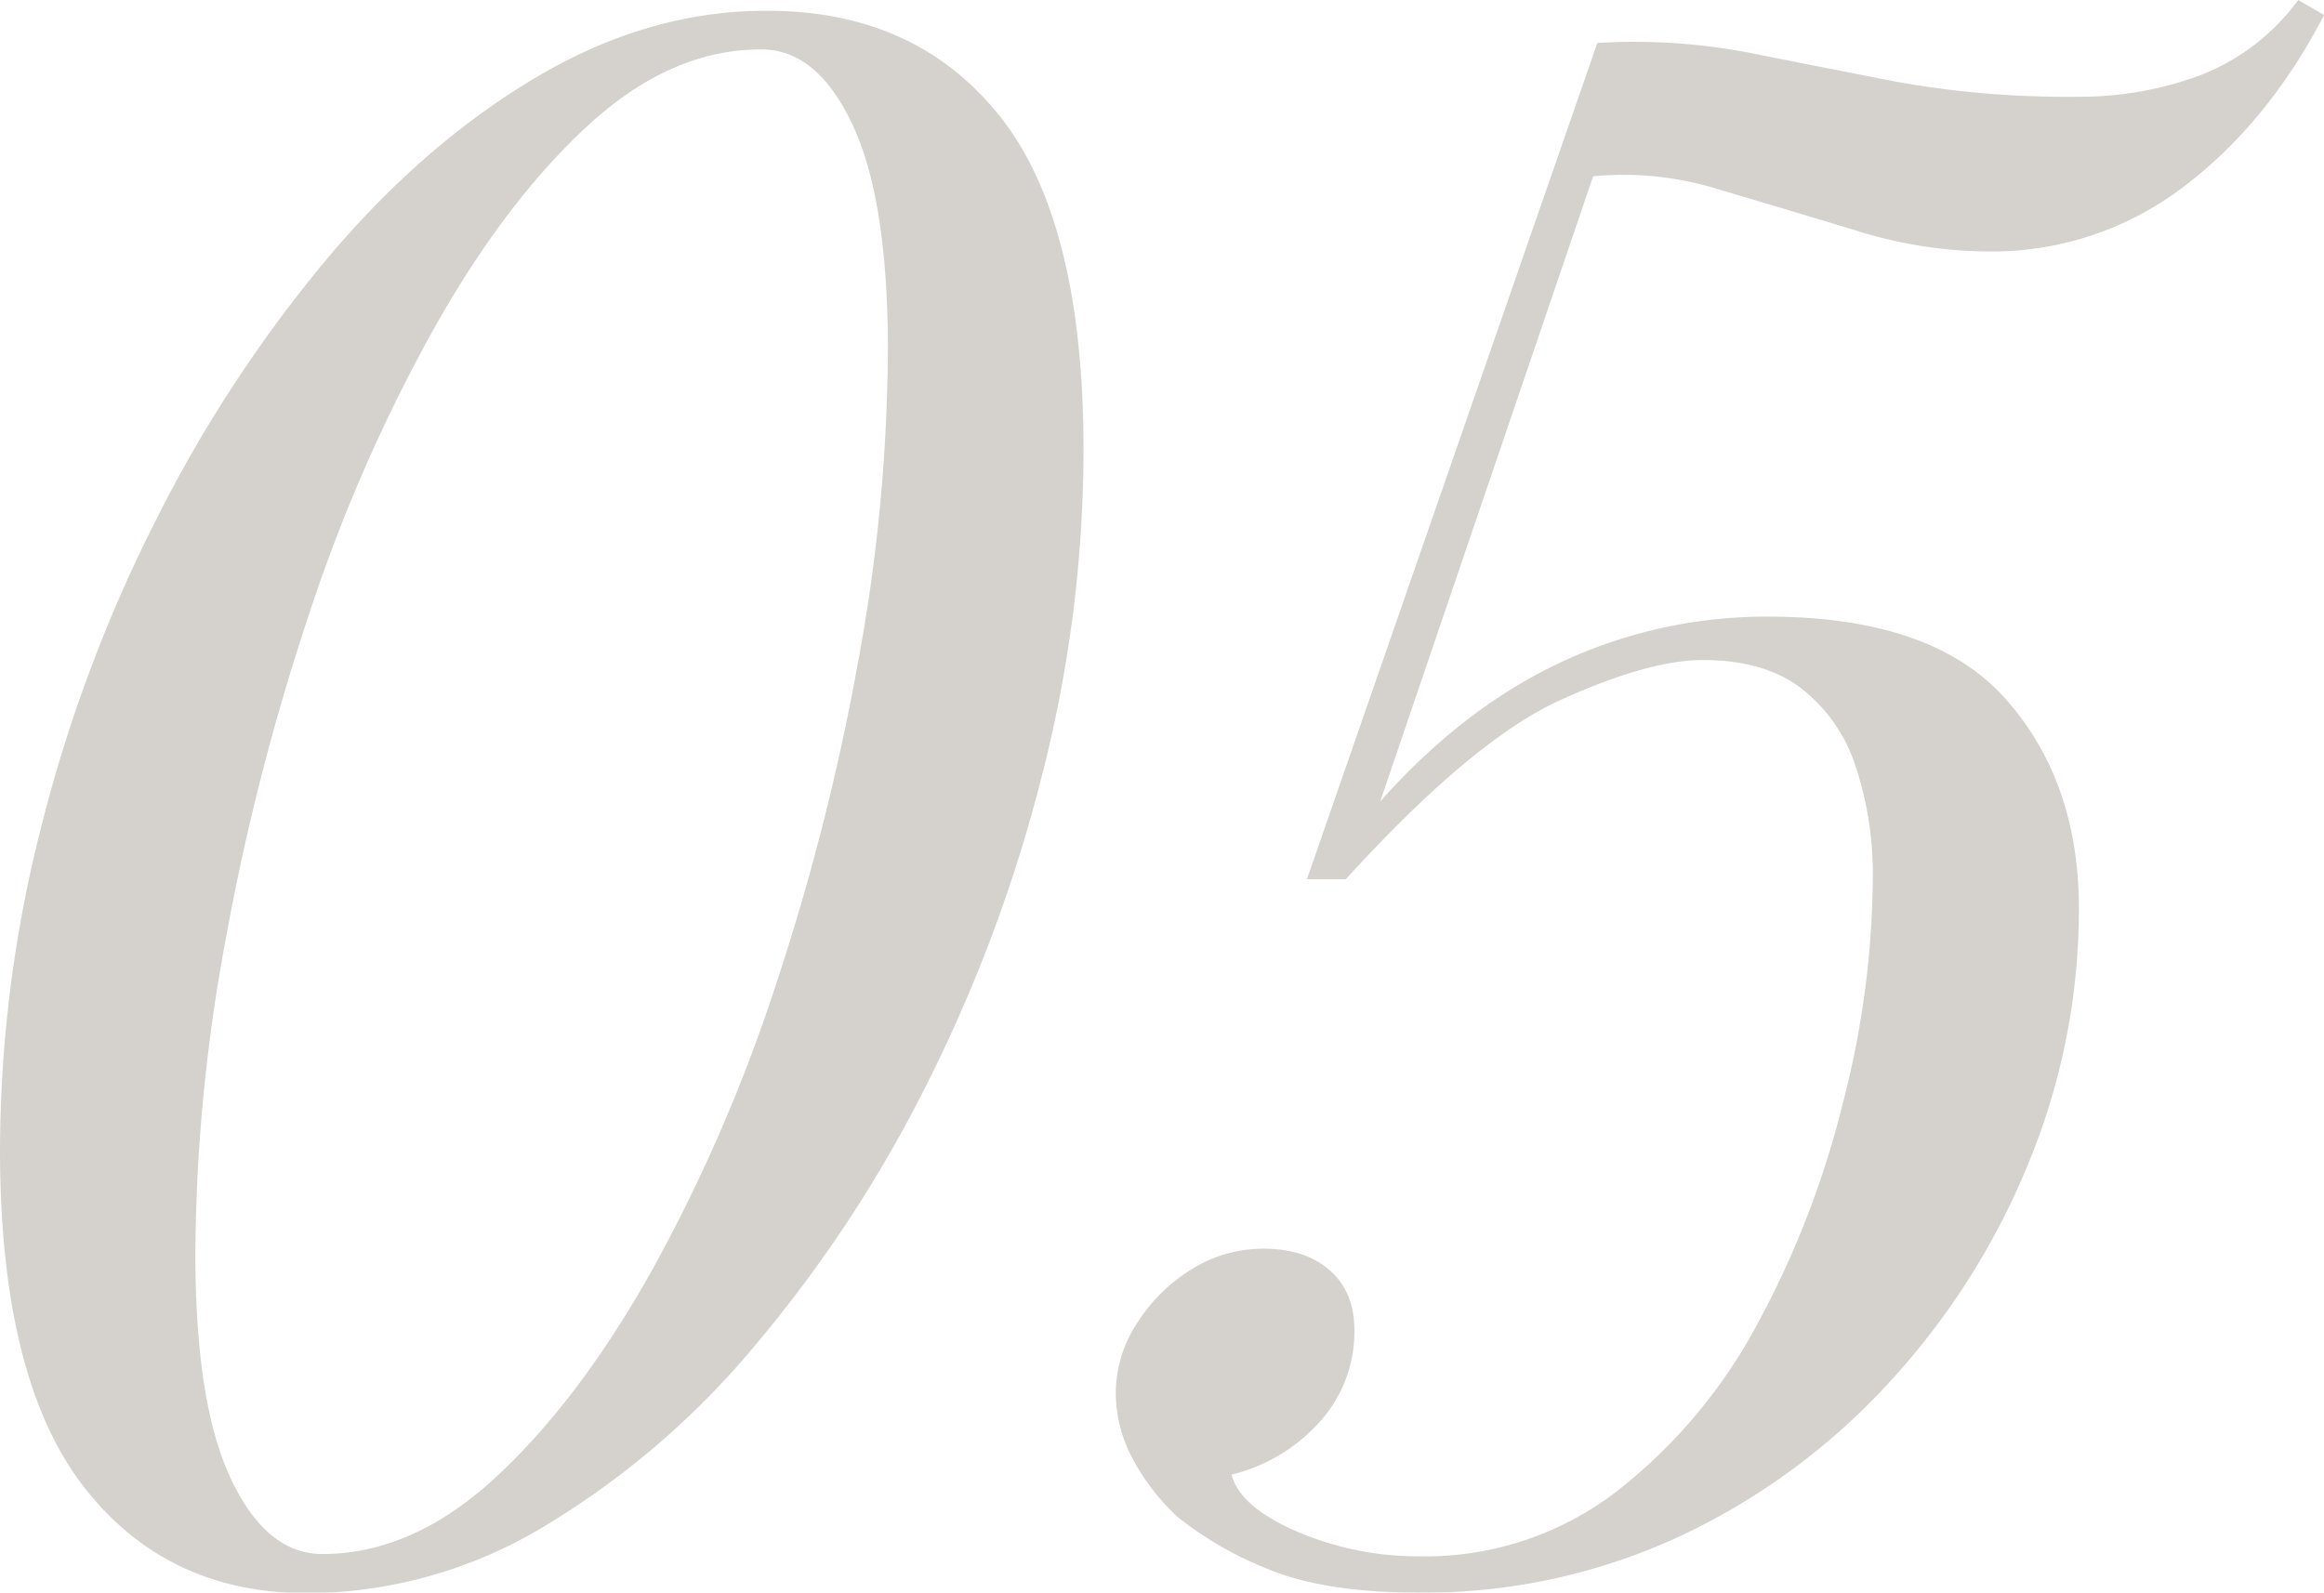
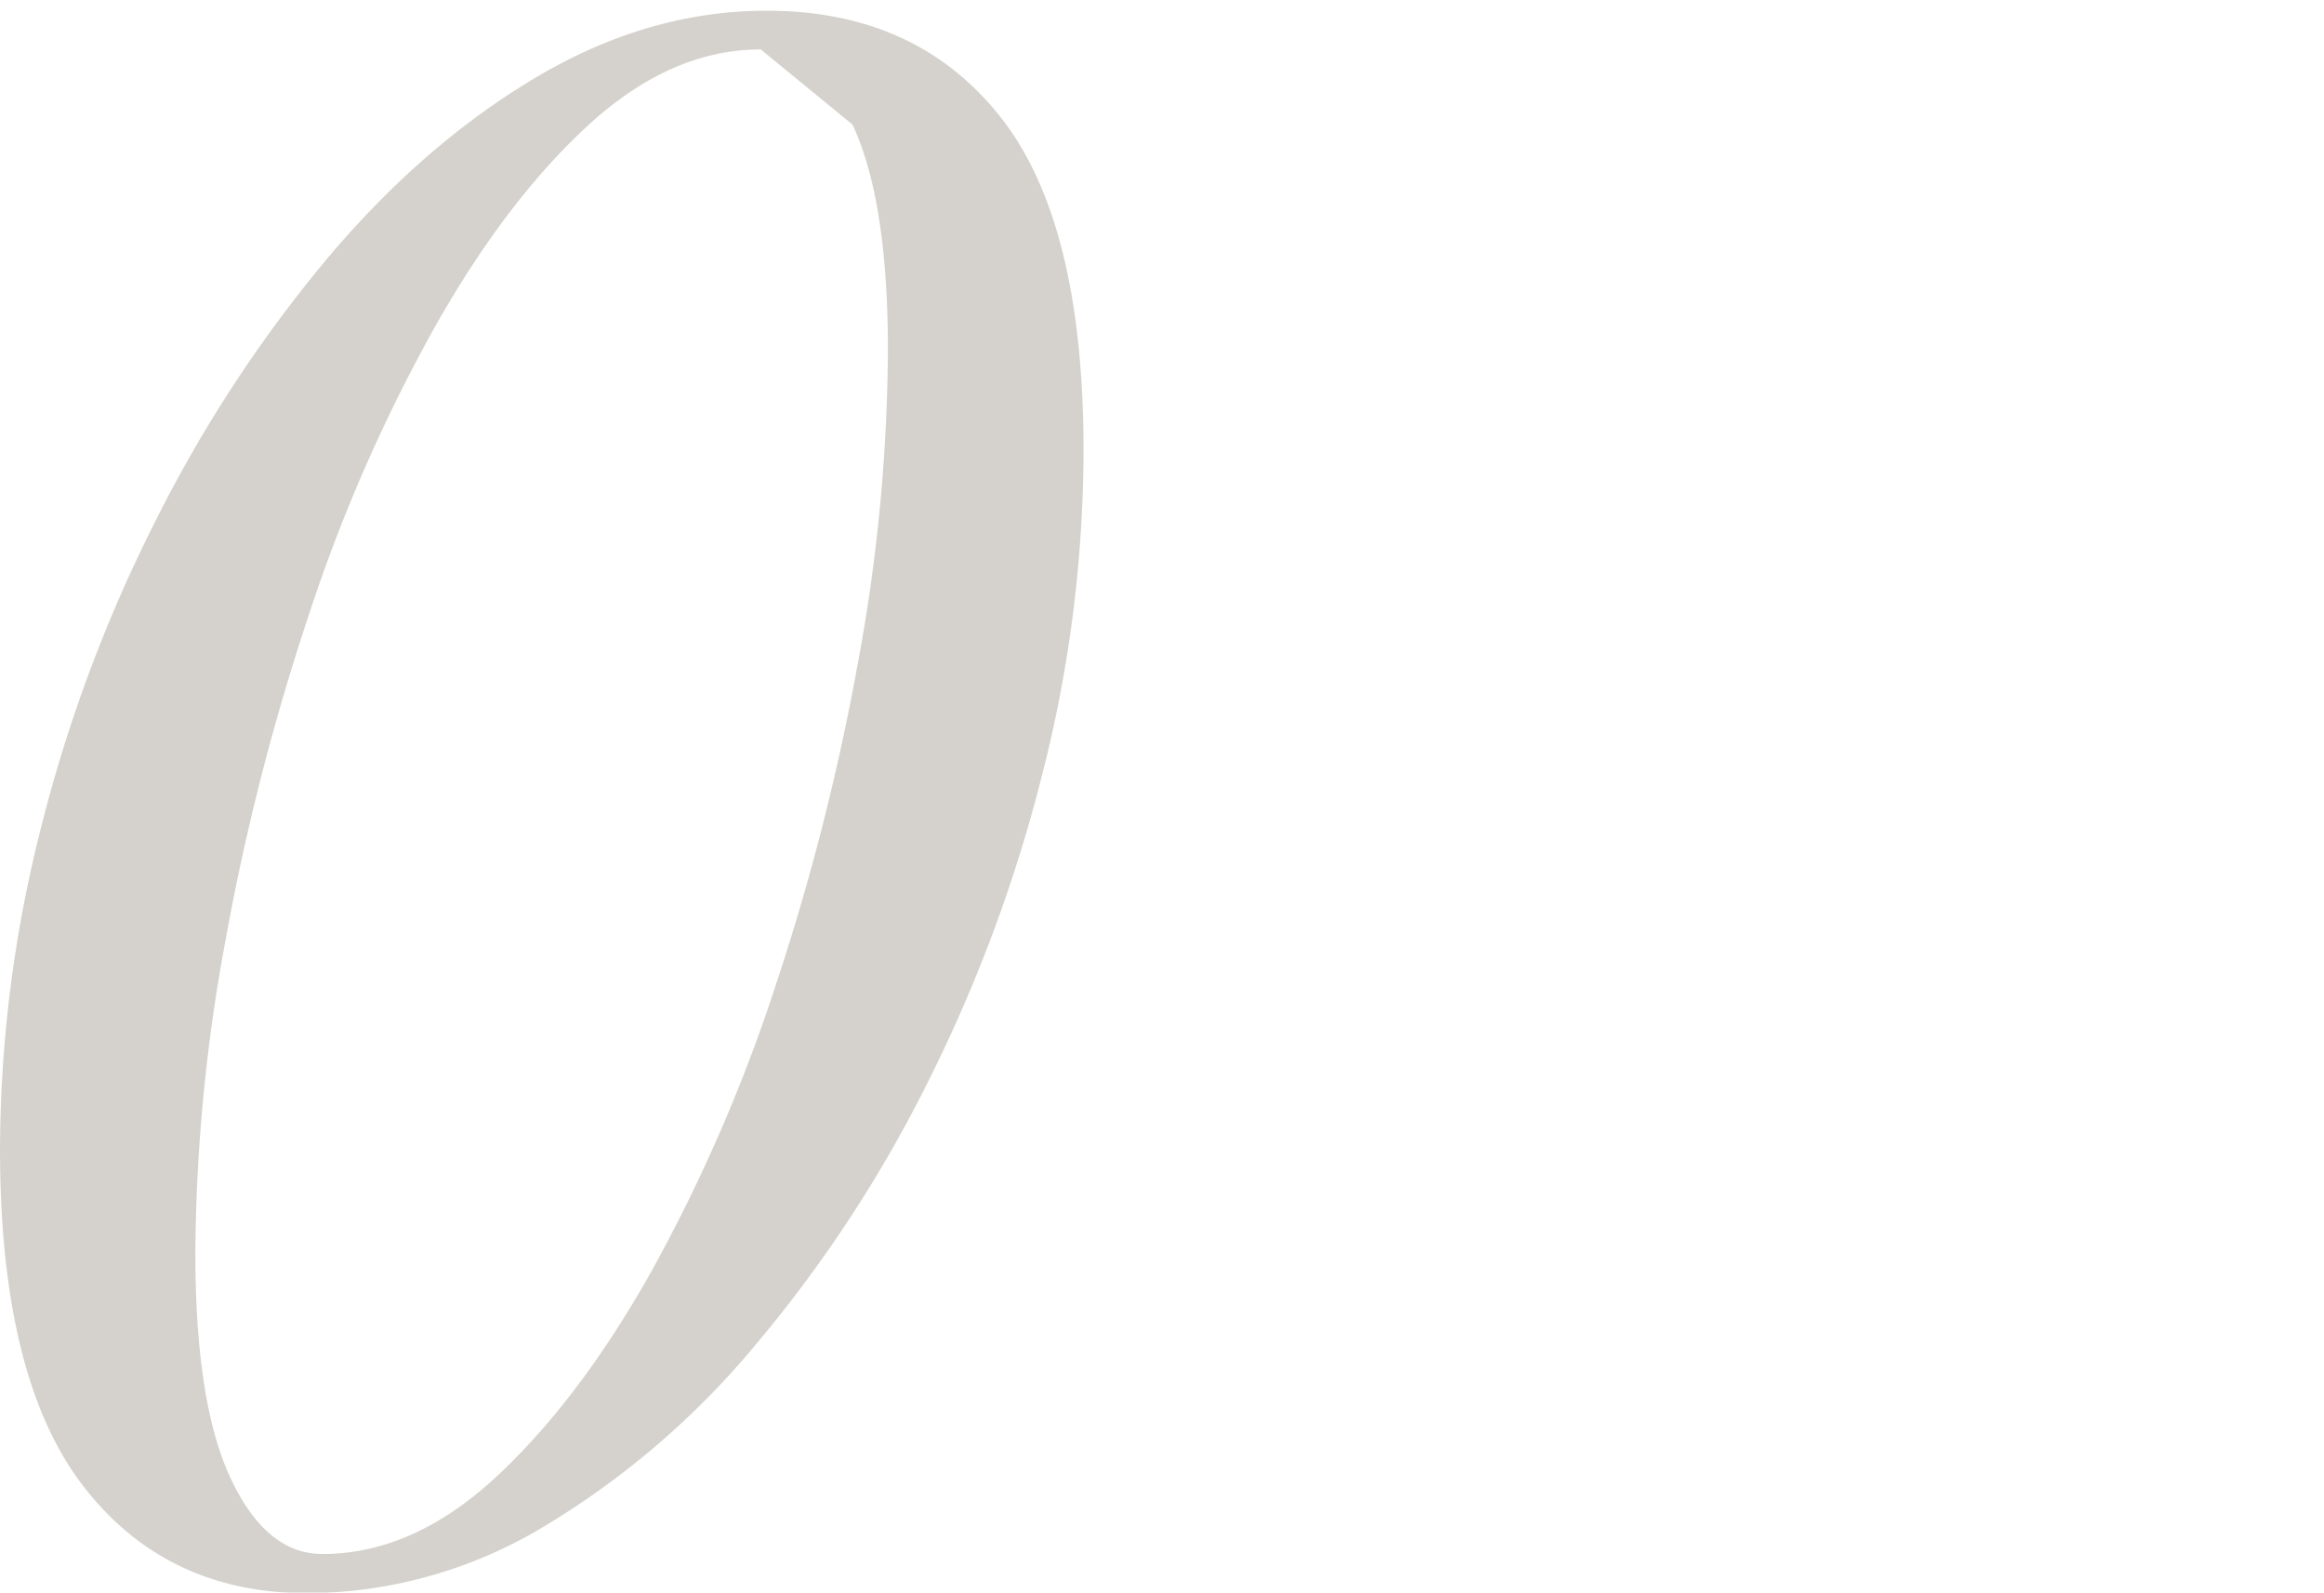
<svg xmlns="http://www.w3.org/2000/svg" id="Слой_1" data-name="Слой 1" viewBox="0 0 344.98 236.48">
  <defs>
    <style>.cls-1{opacity:0.3;}.cls-2{fill:#716956;}</style>
  </defs>
  <g class="cls-1">
-     <path class="cls-2" d="M113.93,1.6q22,0,34.47,15.63T160.84,67a195,195,0,0,1-6.06,47.71,223.55,223.55,0,0,1-17.07,46,195.79,195.79,0,0,1-25.54,38.94,123.1,123.1,0,0,1-31.43,27,68.68,68.68,0,0,1-35.1,9.9q-21.08,0-33.35-16T0,170.73A195.1,195.1,0,0,1,6.06,123,219,219,0,0,1,23.14,77.23,201.22,201.22,0,0,1,48.51,38.46q14.35-17.07,31.11-27T113.93,1.6Zm-1,5.74q-13.39,0-25.69,11.33T64.3,49A242.43,242.43,0,0,0,45.8,91.43a348.56,348.56,0,0,0-12.29,48A260.76,260.76,0,0,0,29,186.05q0,22.35,5.27,33.51t13.56,11.17q13.41,0,25.69-11.33t23-30.32a243.62,243.62,0,0,0,18.51-42.44,349.6,349.6,0,0,0,12.28-48A260.68,260.68,0,0,0,131.8,52q0-22.33-5.26-33.51T113,7.34Z" />
-     <path class="cls-2" d="M341.15,0,345,2.23q-8.31,16-20.9,25.53a46.93,46.93,0,0,1-29.2,9.58,66.67,66.67,0,0,1-19.63-3.19Q264.87,31,255,28.08a47.51,47.51,0,0,0-18.51-1.91L204.88,119q12.45-14,27-20.75a71.83,71.83,0,0,1,30.48-6.7q24.57,0,35.42,12.29T308.6,135a99,99,0,0,1-7.34,37.34A108.39,108.39,0,0,1,280.67,205a99.12,99.12,0,0,1-31.11,23,90,90,0,0,1-38.93,8.46q-14.37,0-22.82-3.67a52,52,0,0,1-12.93-7.5,32.7,32.7,0,0,1-6.7-8.62,20.78,20.78,0,0,1-2.55-9.89,19,19,0,0,1,3.19-10.38,25.29,25.29,0,0,1,8.14-8,20.09,20.09,0,0,1,10.69-3q6.06,0,9.73,3.2t3.67,8.93a19.91,19.91,0,0,1-5,13.41,25.73,25.73,0,0,1-13.24,8q1.27,4.8,9.73,8.46a45.56,45.56,0,0,0,18.35,3.67,46.48,46.48,0,0,0,29.21-9.73,78.29,78.29,0,0,0,20.9-25,138.15,138.15,0,0,0,12.6-32.72A135.93,135.93,0,0,0,278,130.84a51,51,0,0,0-2.71-17.55A23.89,23.89,0,0,0,267.11,102q-5.43-4-14.36-4-8,0-21.06,5.91t-31.92,26.64H194L237.11,6.38a90.77,90.77,0,0,1,22.5,1.44Q270,9.89,281.47,12.13a141.9,141.9,0,0,0,26.81,2.23,51.53,51.53,0,0,0,18.35-3.19A32.61,32.61,0,0,0,341.15,0Z" />
+     <path class="cls-2" d="M113.93,1.6q22,0,34.47,15.63T160.84,67a195,195,0,0,1-6.06,47.71,223.55,223.55,0,0,1-17.07,46,195.79,195.79,0,0,1-25.54,38.94,123.1,123.1,0,0,1-31.43,27,68.68,68.68,0,0,1-35.1,9.9q-21.08,0-33.35-16T0,170.73A195.1,195.1,0,0,1,6.06,123,219,219,0,0,1,23.14,77.23,201.22,201.22,0,0,1,48.51,38.46q14.35-17.07,31.11-27T113.93,1.6Zm-1,5.74q-13.39,0-25.69,11.33T64.3,49A242.43,242.43,0,0,0,45.8,91.43a348.56,348.56,0,0,0-12.29,48A260.76,260.76,0,0,0,29,186.05q0,22.35,5.27,33.51t13.56,11.17q13.41,0,25.69-11.33t23-30.32a243.62,243.62,0,0,0,18.51-42.44,349.6,349.6,0,0,0,12.28-48A260.68,260.68,0,0,0,131.8,52q0-22.33-5.26-33.51Z" />
  </g>
</svg>